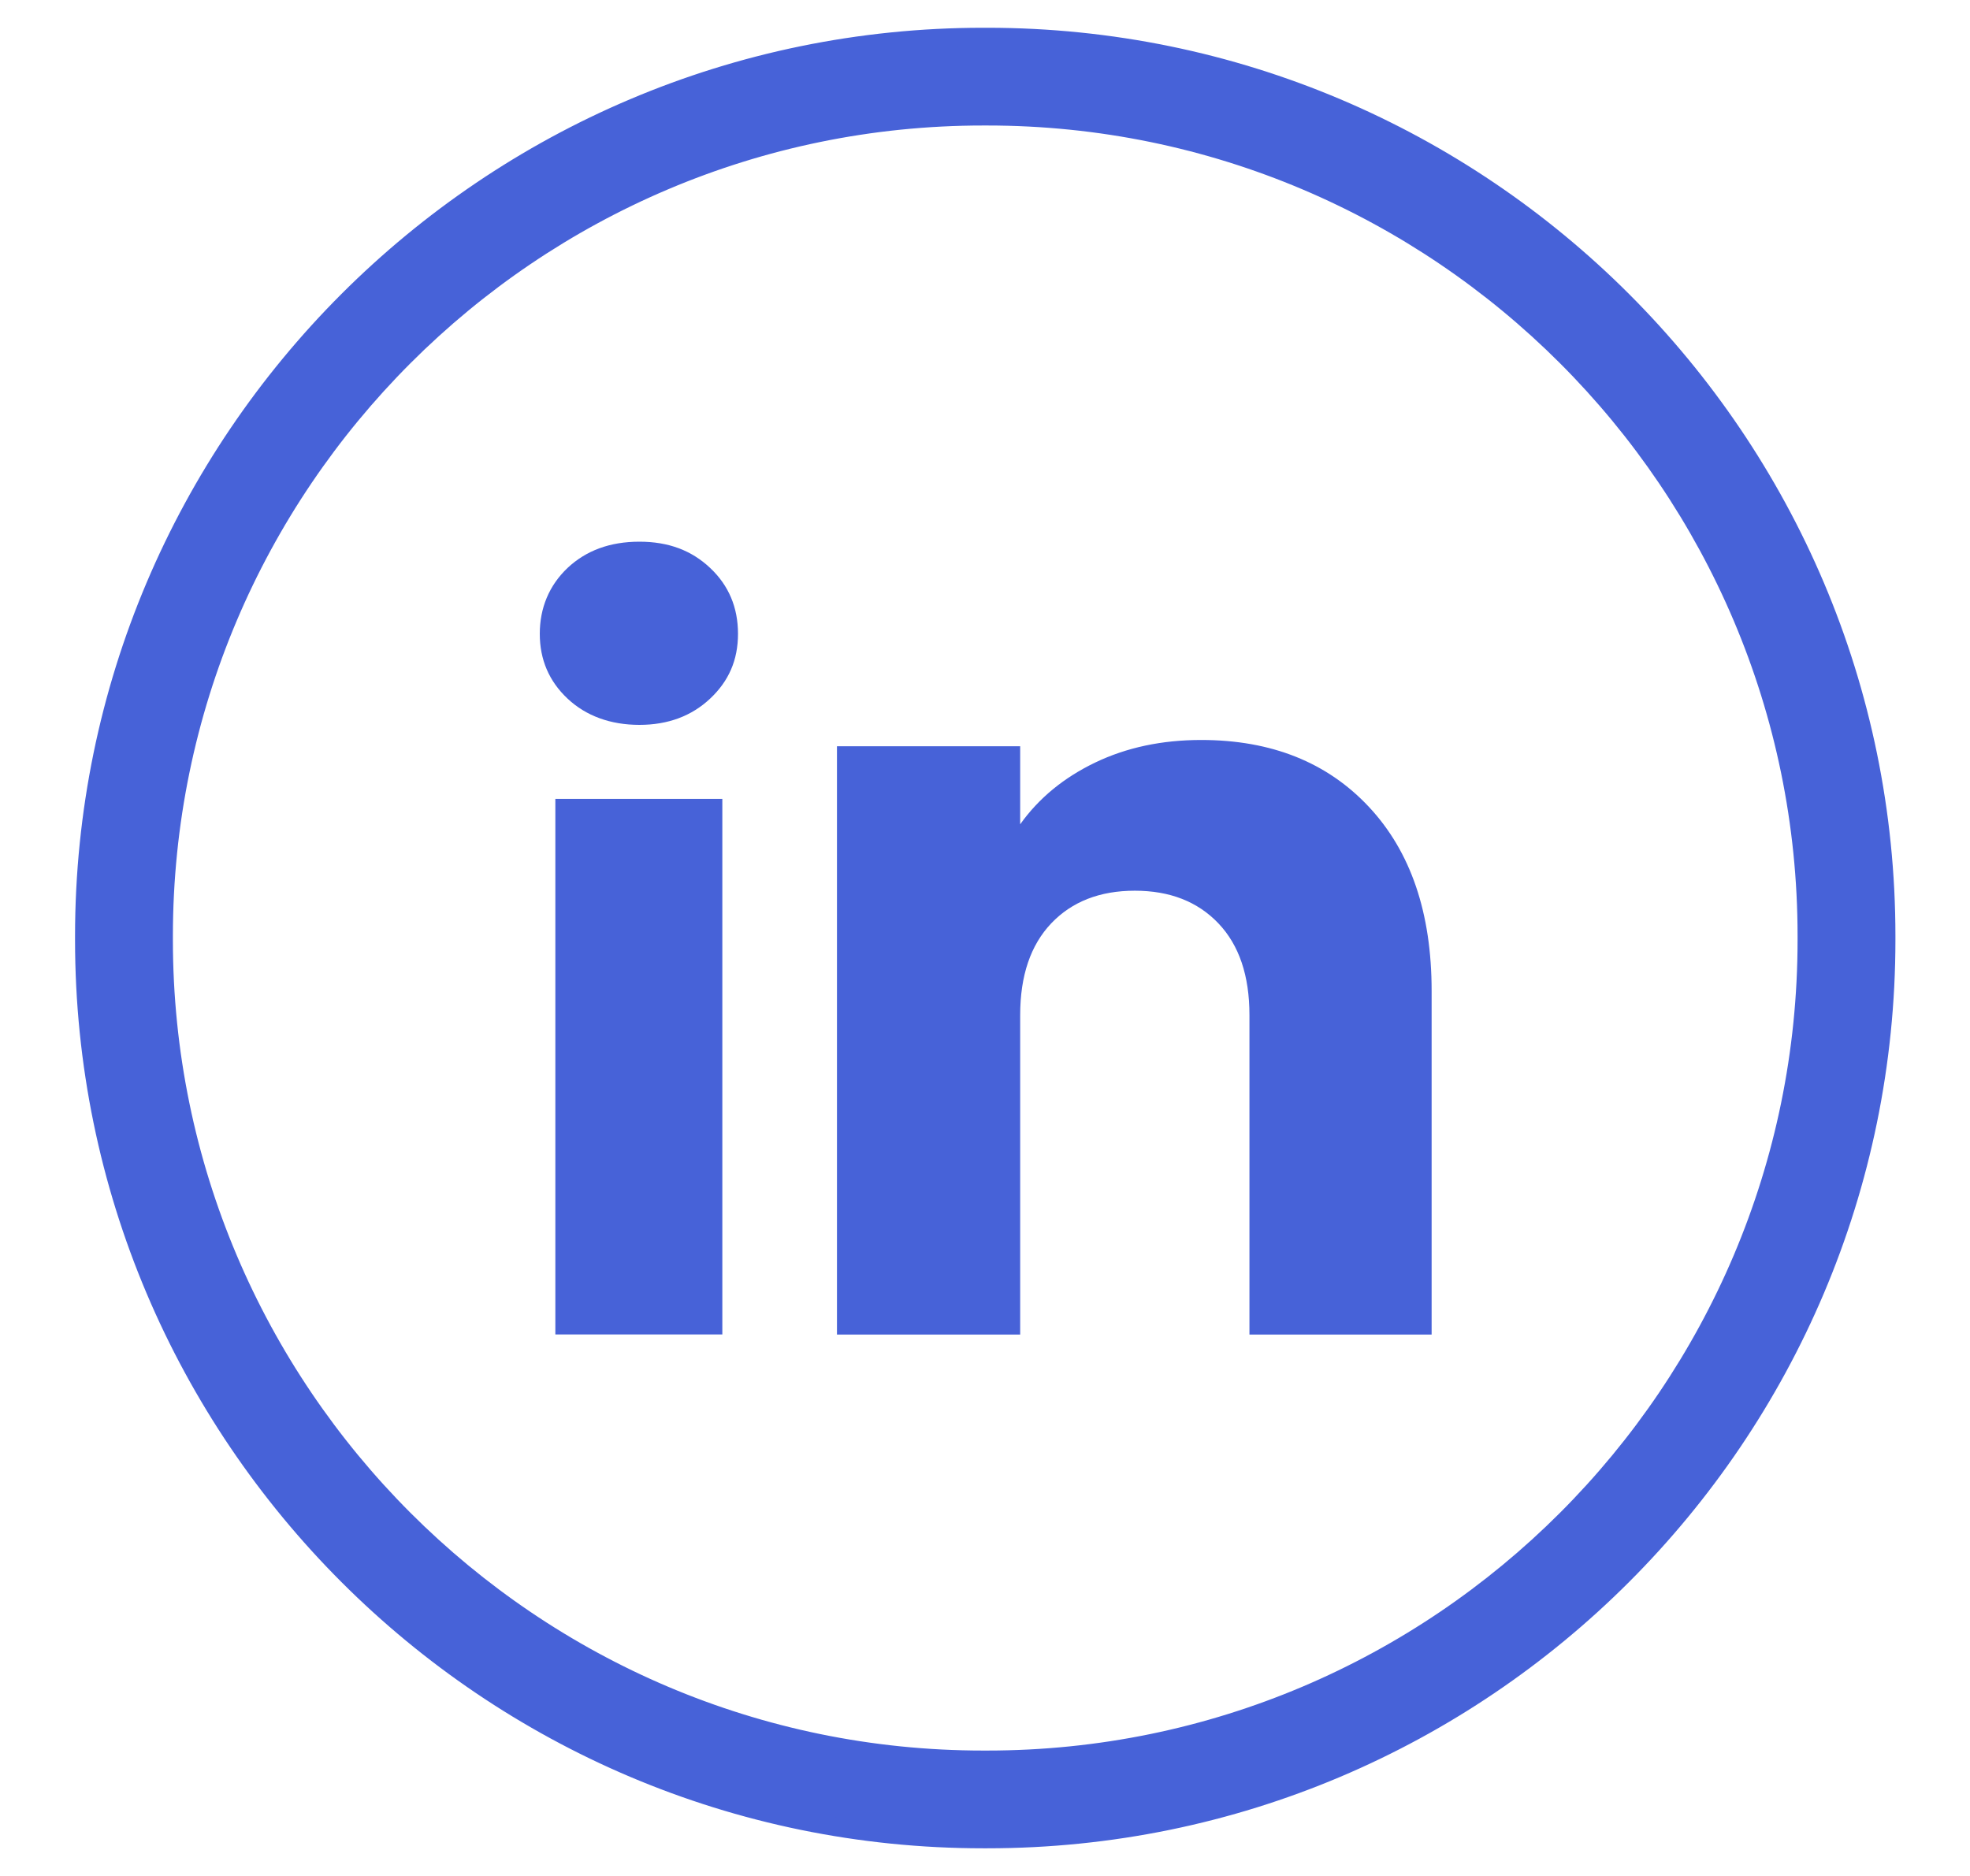
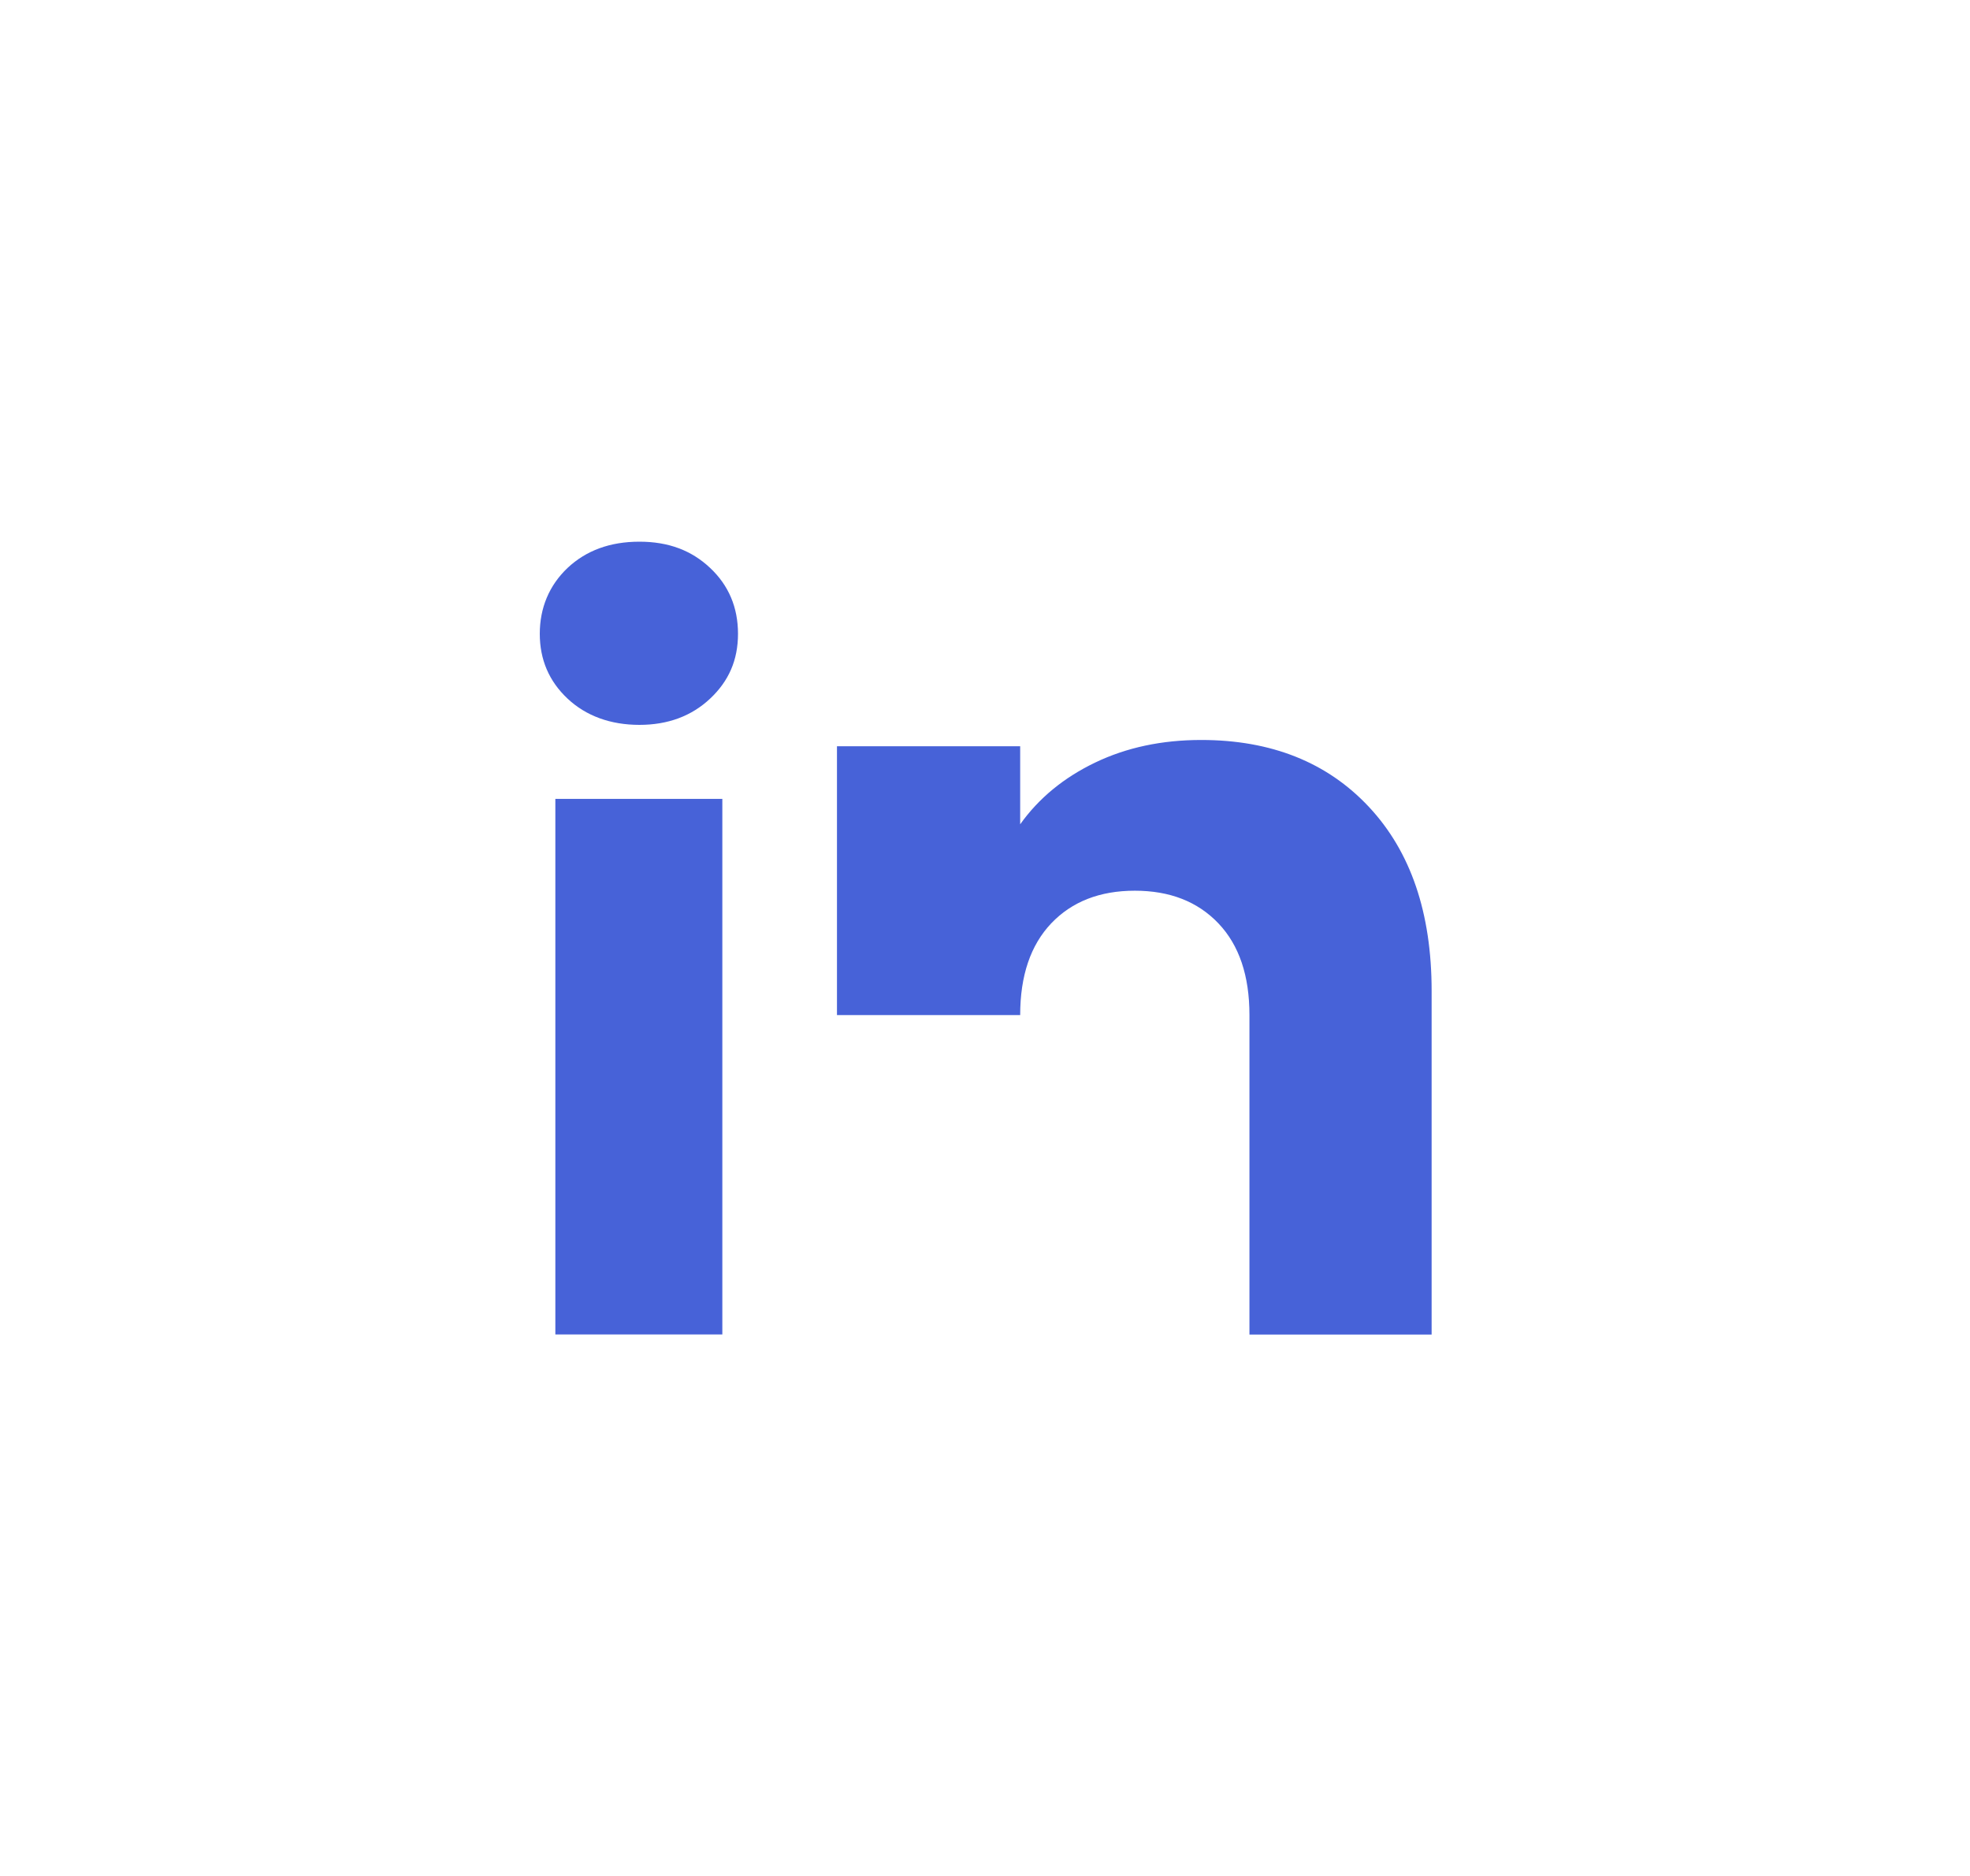
<svg xmlns="http://www.w3.org/2000/svg" width="21" height="20" viewBox="0 0 21 20" fill="none">
-   <path d="M10.523 0.396C15.807 0.396 20.105 4.695 20.105 9.979V10.021C20.105 15.306 15.807 19.605 10.523 19.605H10.481C5.198 19.605 0.9 15.306 0.9 10.021V9.979C0.9 4.695 5.198 0.396 10.481 0.396H10.523ZM10.481 1.238C5.663 1.238 1.743 5.16 1.743 9.979V10.021C1.743 14.841 5.663 18.763 10.481 18.763H10.523C15.342 18.763 19.262 14.841 19.262 10.021V9.979C19.262 5.16 15.342 1.238 10.523 1.238H10.481Z" fill="#4762D8" stroke="#4762D8" stroke-width="0.2" />
  <path d="M6.05 7.448C5.852 7.262 5.754 7.031 5.754 6.757C5.754 6.483 5.853 6.242 6.05 6.055C6.248 5.869 6.503 5.775 6.816 5.775C7.128 5.775 7.373 5.869 7.57 6.055C7.768 6.241 7.867 6.476 7.867 6.757C7.867 7.038 7.768 7.262 7.57 7.448C7.372 7.634 7.121 7.728 6.816 7.728C6.51 7.728 6.248 7.634 6.05 7.448ZM7.7 8.517V14.227H5.92V8.517H7.7Z" fill="#4762D8" />
-   <path d="M14.593 8.603C15.038 9.079 15.261 9.732 15.261 10.564V14.228H13.319V10.822C13.319 10.402 13.209 10.076 12.988 9.844C12.767 9.612 12.47 9.496 12.097 9.496C11.725 9.496 11.427 9.612 11.206 9.844C10.986 10.076 10.875 10.402 10.875 10.822V14.228H8.922V7.956H10.875V8.788C11.073 8.51 11.339 8.291 11.674 8.13C12.009 7.969 12.386 7.889 12.805 7.889C13.551 7.889 14.148 8.127 14.593 8.603Z" fill="#4762D8" />
+   <path d="M14.593 8.603C15.038 9.079 15.261 9.732 15.261 10.564V14.228H13.319V10.822C13.319 10.402 13.209 10.076 12.988 9.844C12.767 9.612 12.47 9.496 12.097 9.496C11.725 9.496 11.427 9.612 11.206 9.844C10.986 10.076 10.875 10.402 10.875 10.822H8.922V7.956H10.875V8.788C11.073 8.51 11.339 8.291 11.674 8.13C12.009 7.969 12.386 7.889 12.805 7.889C13.551 7.889 14.148 8.127 14.593 8.603Z" fill="#4762D8" />
</svg>